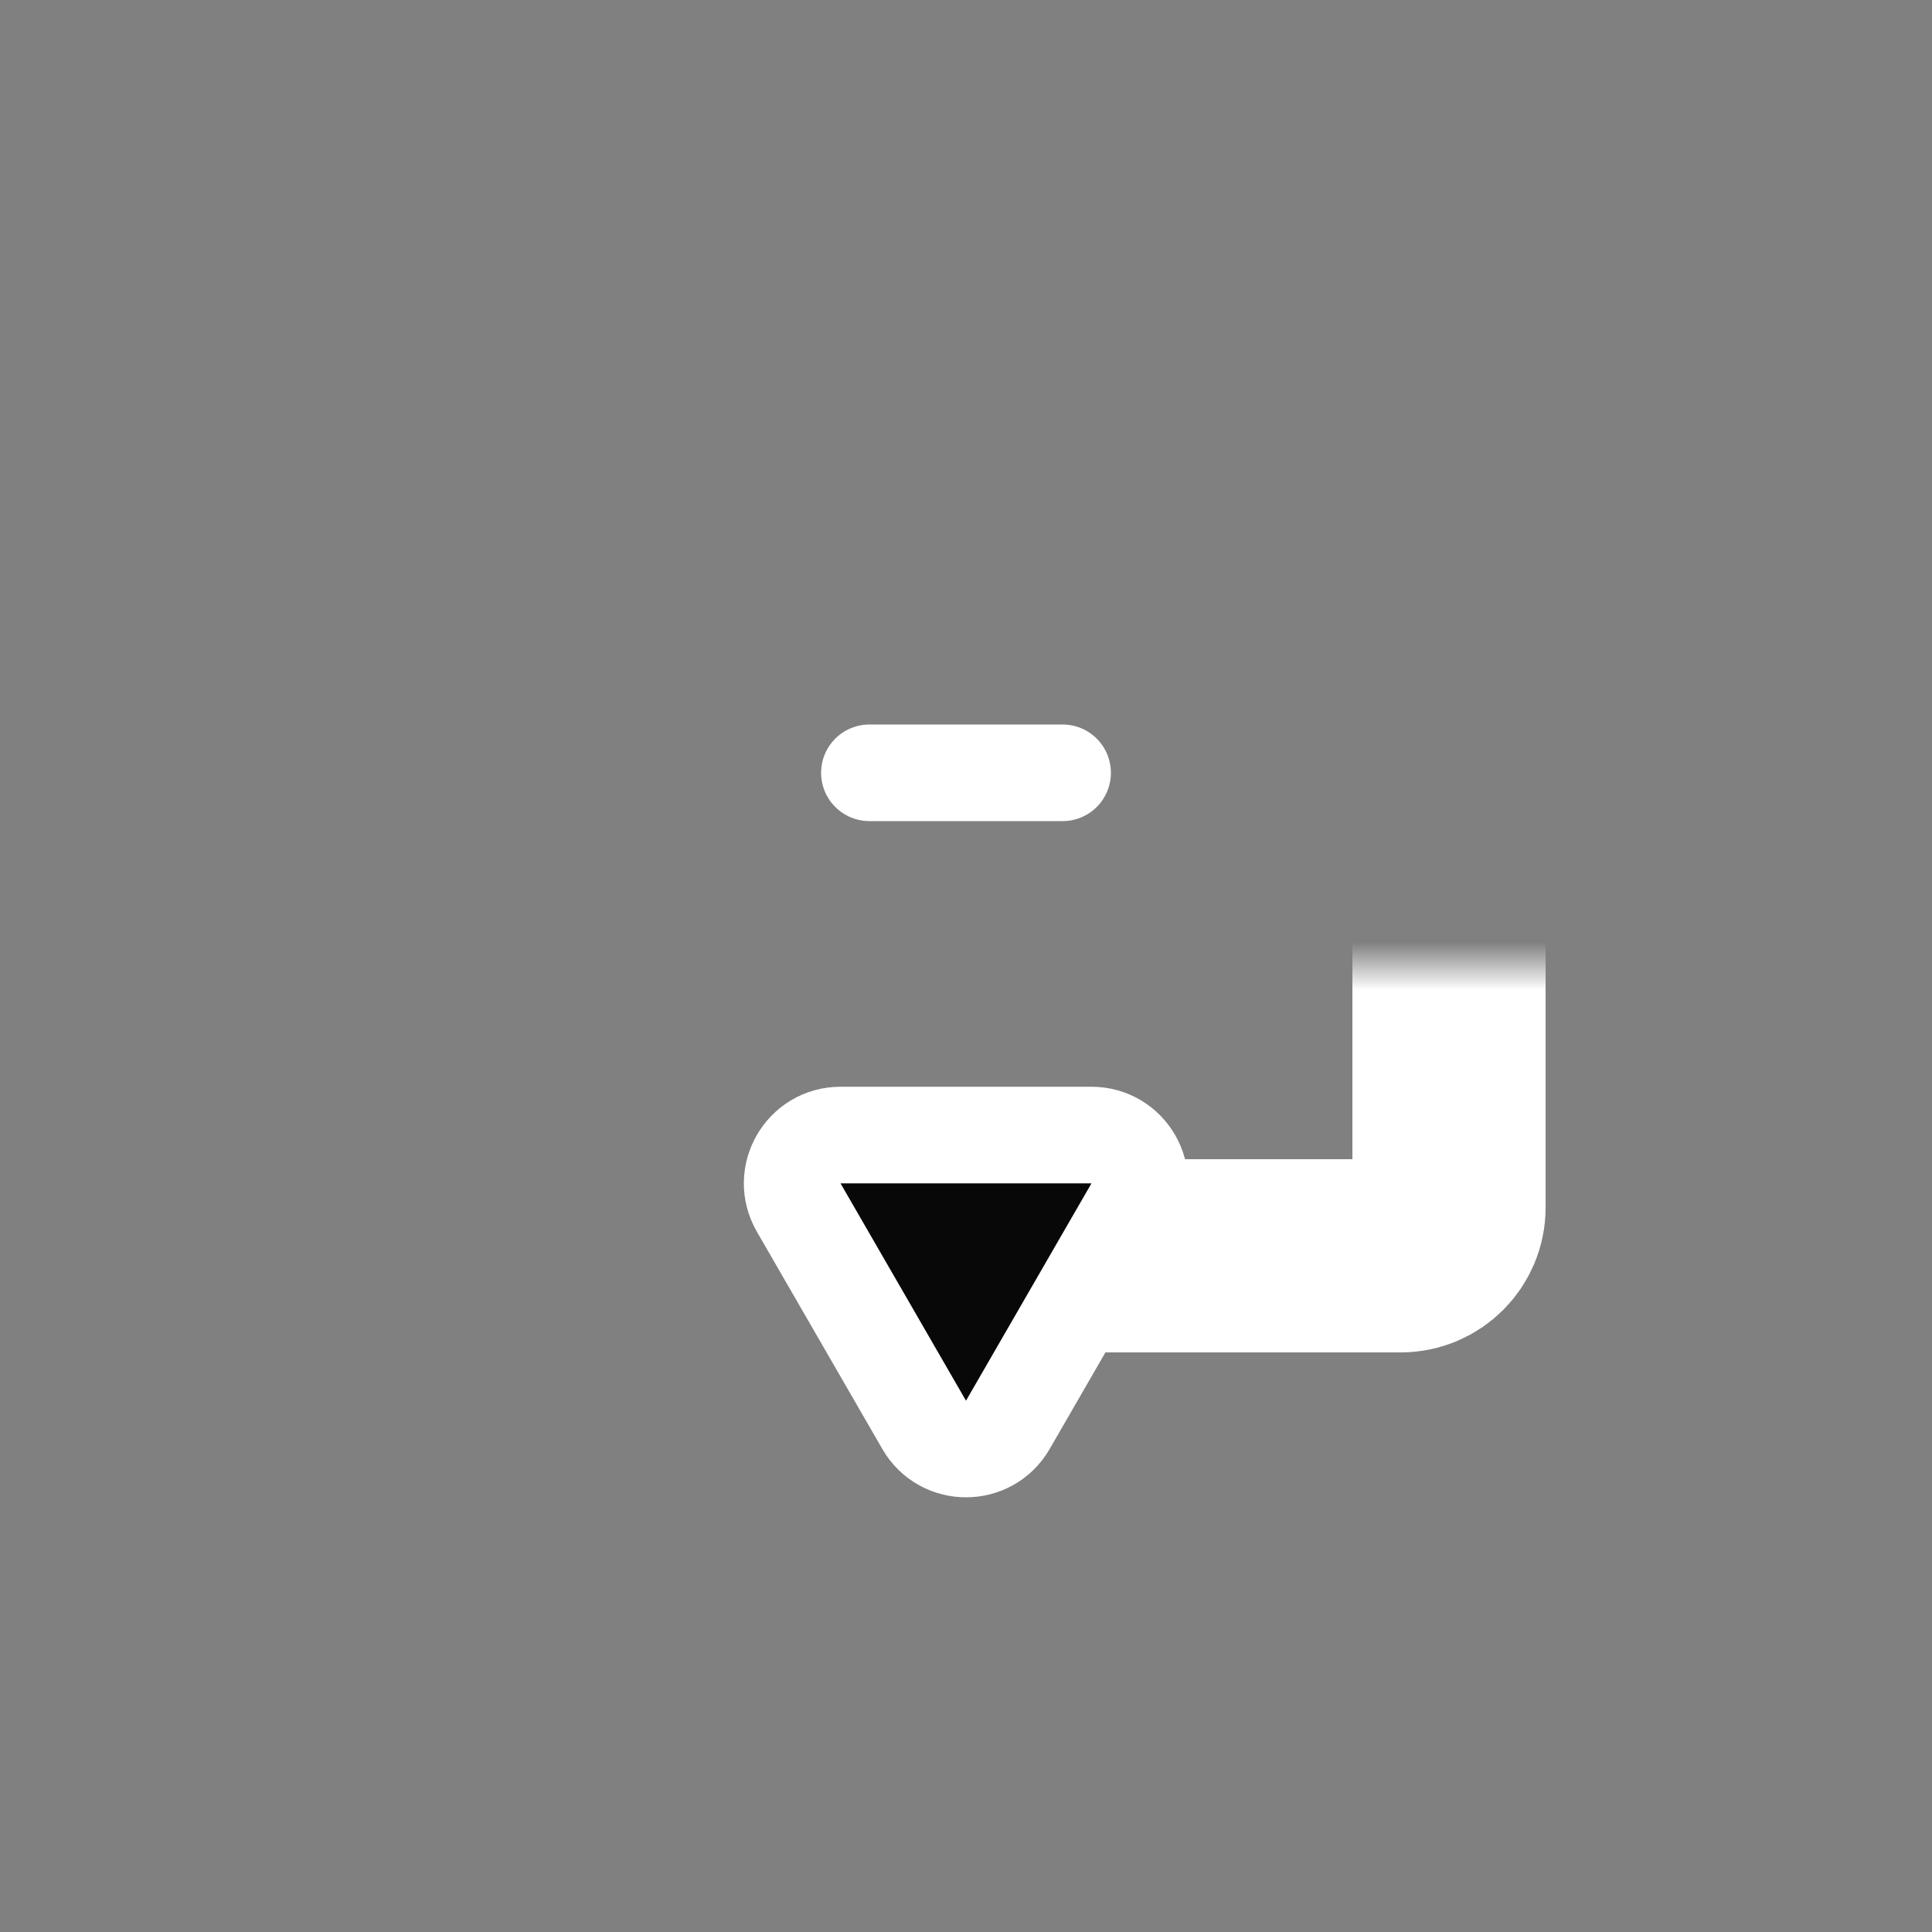
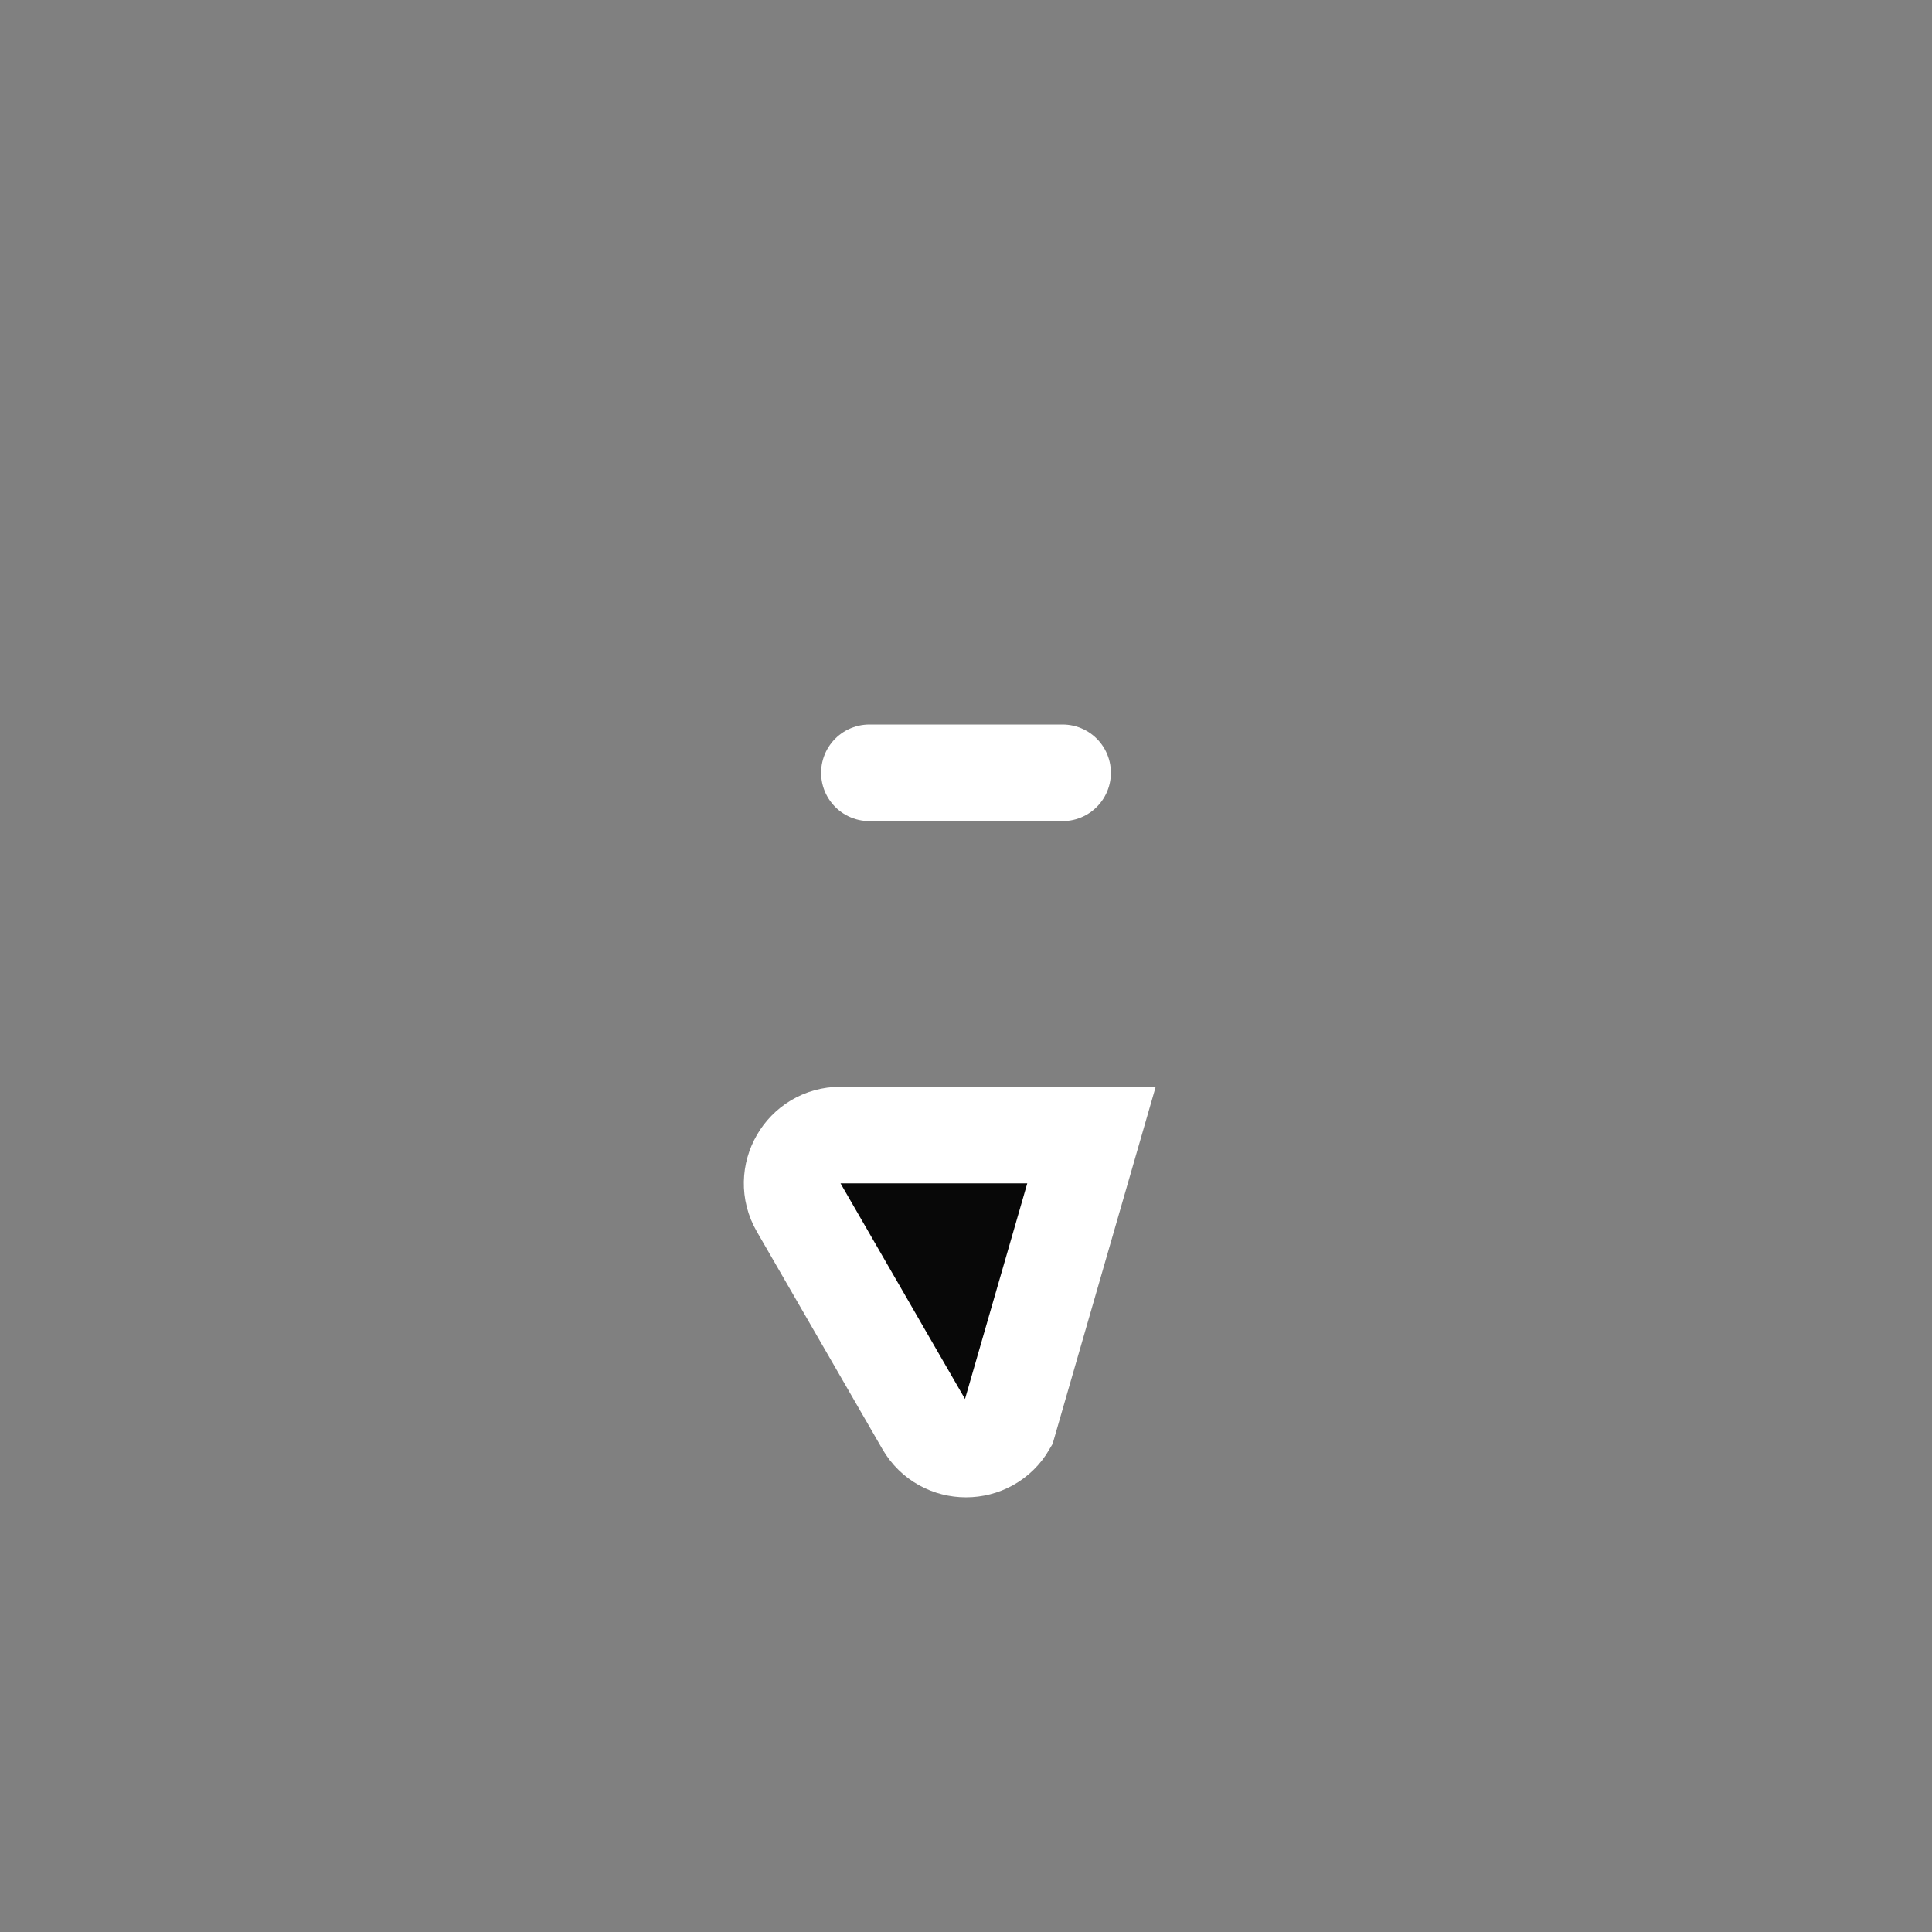
<svg xmlns="http://www.w3.org/2000/svg" width="40" height="40" viewBox="0 0 40 40" fill="none">
  <rect x="0" y="0" width="40" height="40" fill="#808080" stroke="none" />
  <mask id="path-1-inside-1_2378_2614" fill="white">
-     <rect x="10" y="10" width="20" height="16" rx="1" />
-   </mask>
-   <rect x="10" y="10" width="20" height="16" rx="1" stroke="white" stroke-width="4" mask="url(#path-1-inside-1_2378_2614)" />
-   <path d="M20.866 29.5C20.481 30.167 19.519 30.167 19.134 29.5L16.536 25C16.151 24.333 16.632 23.5 17.402 23.5L22.598 23.5C23.368 23.5 23.849 24.333 23.464 25L20.866 29.5Z" fill="#080808" stroke="white" stroke-width="2" />
+     </mask>
+   <path d="M20.866 29.5C20.481 30.167 19.519 30.167 19.134 29.5L16.536 25C16.151 24.333 16.632 23.5 17.402 23.5L22.598 23.5L20.866 29.5Z" fill="#080808" stroke="white" stroke-width="2" />
  <path d="M18 16H22" stroke="white" stroke-width="2" stroke-linecap="round" />
</svg>